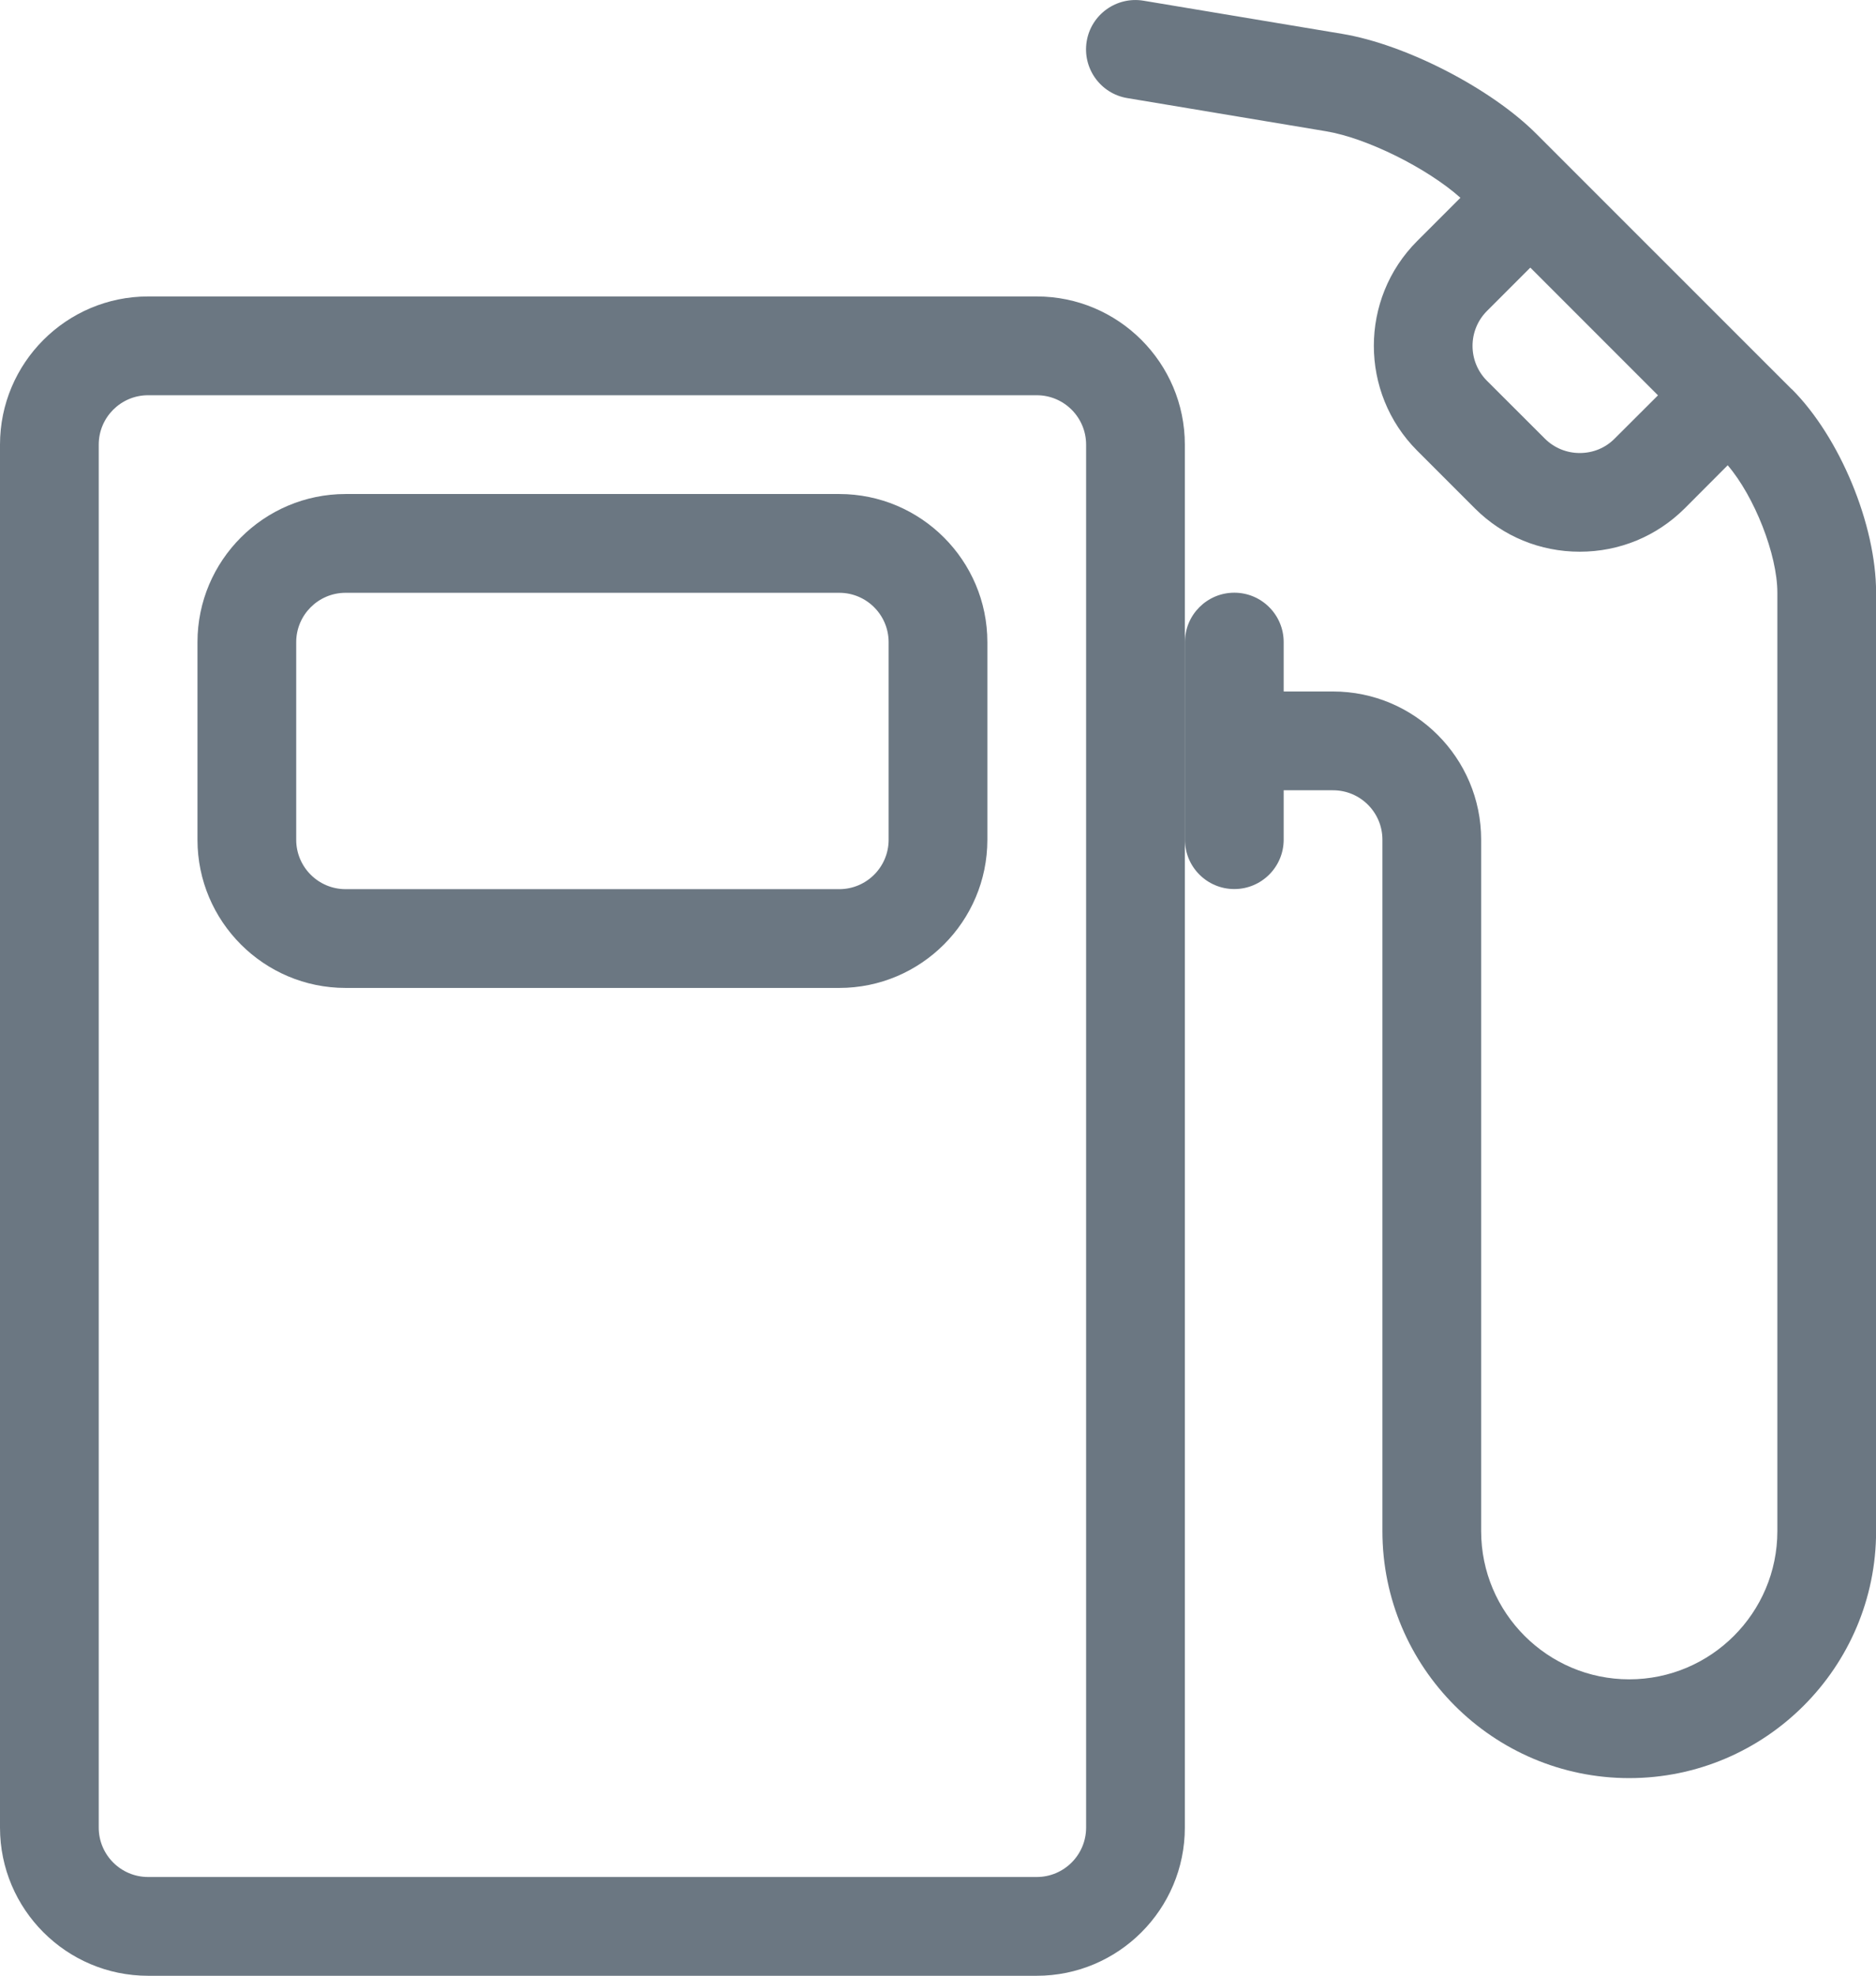
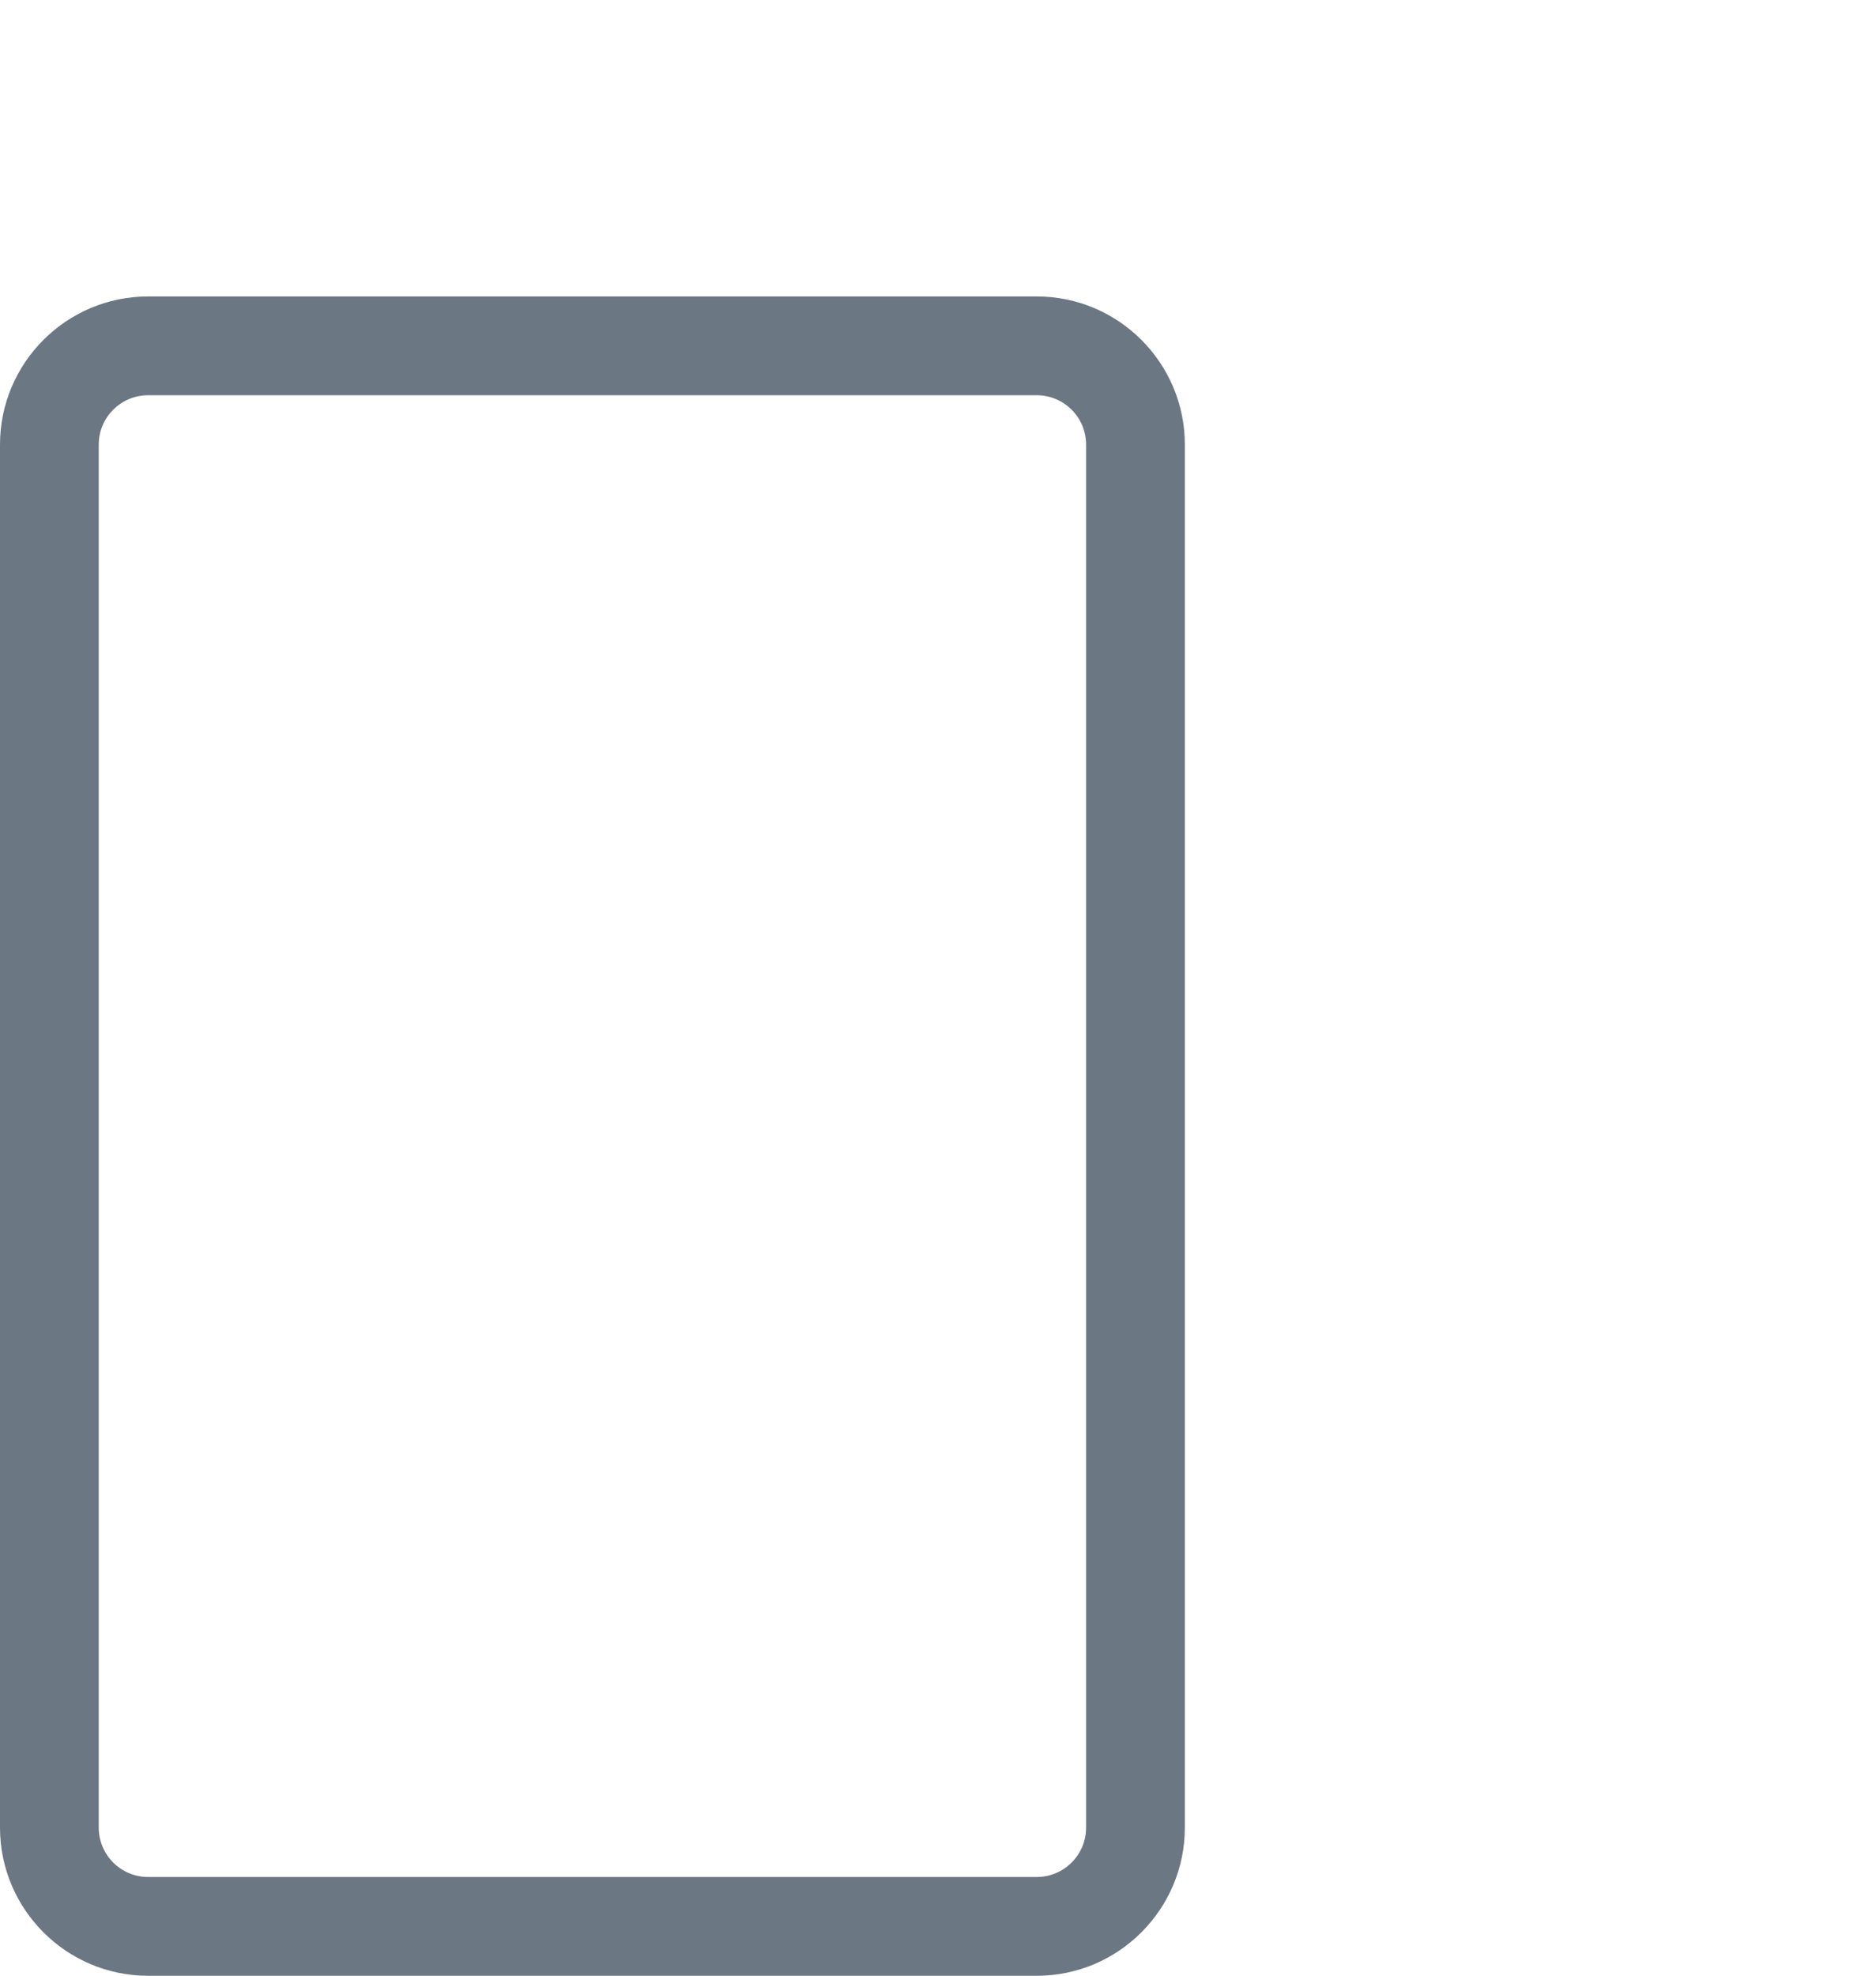
<svg xmlns="http://www.w3.org/2000/svg" width="19px" height="20px" viewBox="0 0 19 20" version="1.1">
  <title>Icon_GasStation</title>
  <desc>Created with Sketch.</desc>
  <g id="Page-1" stroke="none" stroke-width="1" fill="none" fill-rule="evenodd">
    <g id="Mobile-Copy" transform="translate(-180, -366)" fill="#6B7782">
      <g id="Icon_GasStation" transform="translate(180, 366)">
        <path d="M1.5,4.001 C1.224,4.001 1,4.225 1,4.501 L1,18.501 C1,18.777 1.224,19.001 1.5,19.001 L10.5,19.001 C10.776,19.001 11,18.777 11,18.501 L11,4.501 C11,4.225 10.776,4.001 10.5,4.001 L1.5,4.001 Z M10.5,20.001 L1.5,20.001 C0.673,20.001 0,19.328 0,18.501 L0,4.501 C0,3.674 0.673,3.001 1.5,3.001 L10.5,3.001 C11.327,3.001 12,3.674 12,4.501 L12,18.501 C12,19.328 11.327,20.001 10.5,20.001 Z" id="Fill-1" />
-         <path d="M3.5,6.001 C3.224,6.001 3,6.225 3,6.501 L3,8.501 C3,8.777 3.224,9.001 3.5,9.001 L8.5,9.001 C8.776,9.001 9,8.777 9,8.501 L9,6.501 C9,6.225 8.776,6.001 8.5,6.001 L3.5,6.001 Z M8.5,10.001 L3.5,10.001 C2.673,10.001 2,9.328 2,8.501 L2,6.501 C2,5.674 2.673,5.001 3.5,5.001 L8.5,5.001 C9.327,5.001 10,5.674 10,6.501 L10,8.501 C10,9.328 9.327,10.001 8.5,10.001 Z" id="Fill-3" />
-         <path d="M16,4.586 C15.866,4.586 15.74,4.534 15.646,4.44 L15.06,3.855 C14.865,3.66 14.865,3.343 15.06,3.148 L15.499,2.709 L16.792,4.002 L16.353,4.44 C16.259,4.535 16.134,4.586 15.999,4.586 L16,4.586 Z M18.146,3.94 L15.853,1.648 L15.56,1.355 C15.1,0.894 14.237,0.45 13.595,0.343 L11.581,0.007 C11.309,-0.038 11.051,0.146 11.006,0.418 C10.961,0.69 11.145,0.948 11.417,0.993 L13.431,1.329 C13.845,1.398 14.456,1.703 14.791,2.002 L14.353,2.44 C13.768,3.025 13.768,3.976 14.353,4.562 L14.939,5.148 C15.222,5.43 15.598,5.585 16,5.585 C16.402,5.585 16.778,5.429 17.061,5.148 L17.498,4.71 C17.768,5.025 18.001,5.613 18.001,6 L18.001,15.5 C18.001,16.327 17.328,17 16.501,17 C15.674,17 15.001,16.327 15.001,15.5 L15.001,8.5 C15.001,7.673 14.328,7 13.501,7 L13.001,7 L13.001,6.5 C13.001,6.224 12.777,6 12.501,6 C12.225,6 12.001,6.224 12.001,6.5 L12.001,8.5 C12.001,8.776 12.225,9 12.501,9 C12.777,9 13.001,8.776 13.001,8.5 L13.001,8 L13.501,8 C13.777,8 14.001,8.224 14.001,8.5 L14.001,15.5 C14.001,16.878 15.123,18 16.501,18 C17.879,18 19.001,16.878 19.001,15.5 L19.001,6 C19.001,5.312 18.634,4.426 18.147,3.939 L18.146,3.94 Z" id="Fill-5" />
      </g>
    </g>
  </g>
</svg>